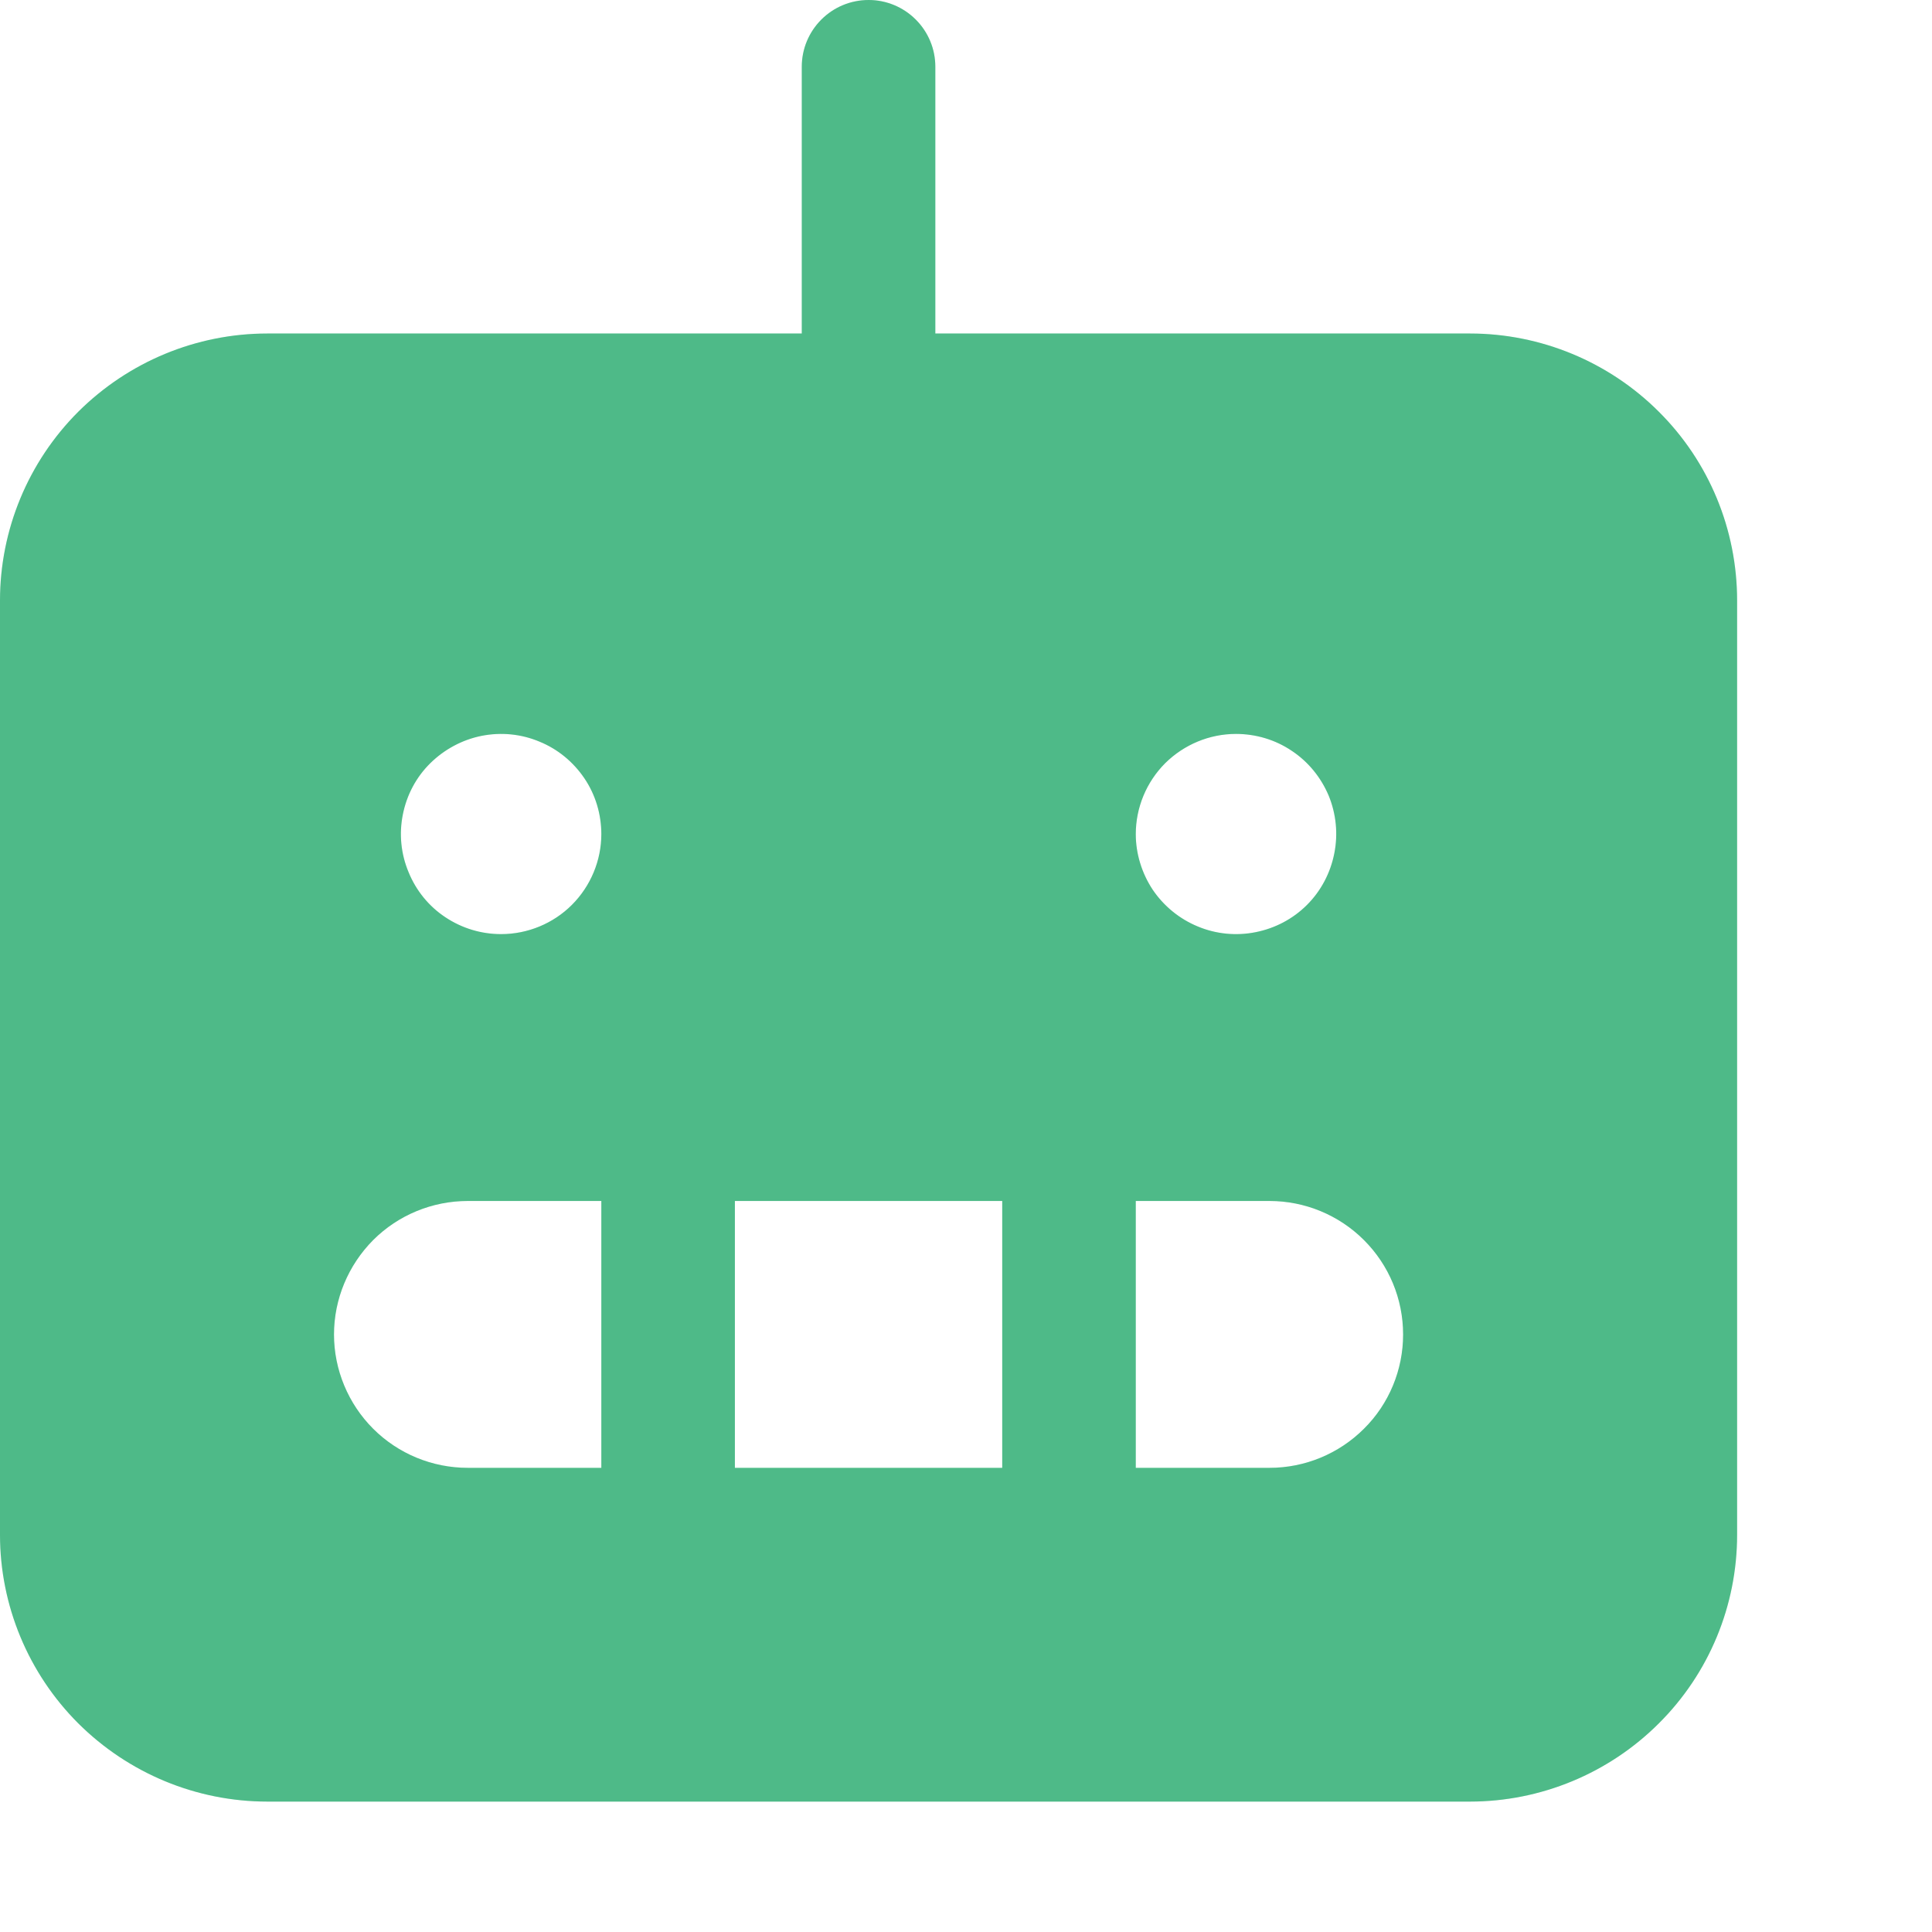
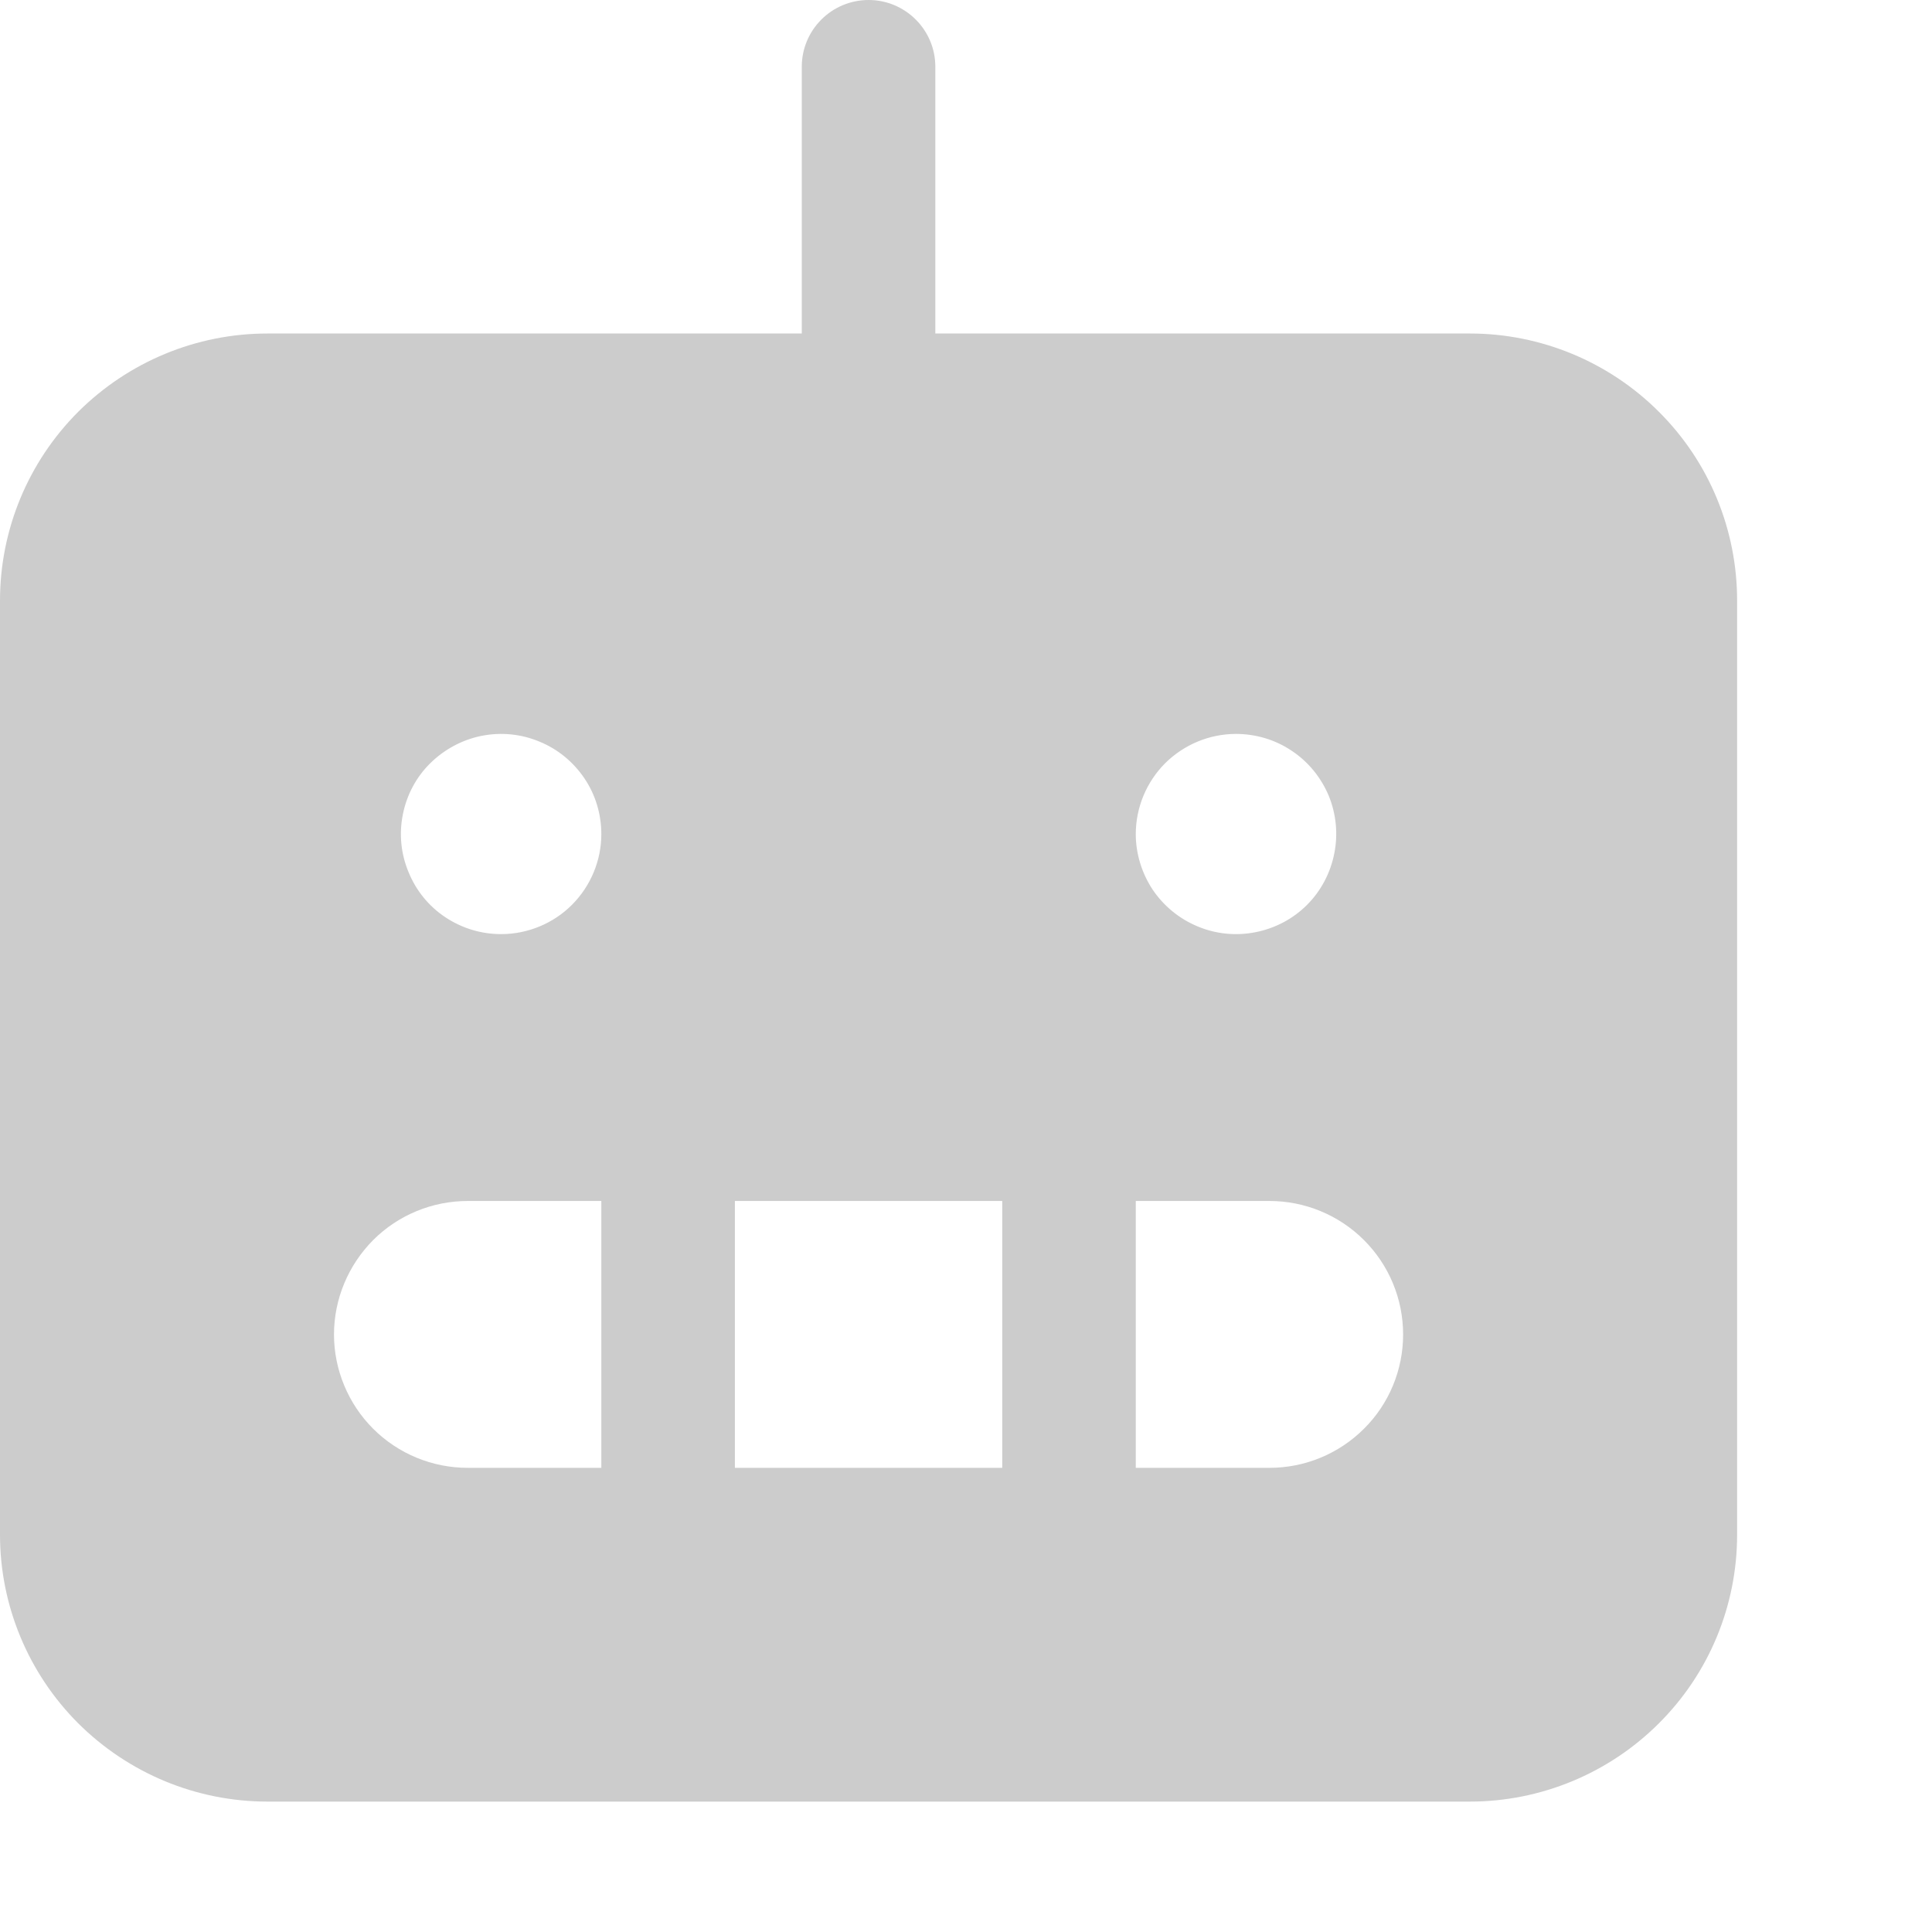
<svg xmlns="http://www.w3.org/2000/svg" fill="none" height="100%" overflow="visible" preserveAspectRatio="none" style="display: block;" viewBox="0 0 8 8" width="100%">
  <g id="Vector">
-     <path d="M6.087 1.381H3.873V0.276C3.873 0.203 3.844 0.133 3.792 0.081C3.74 0.029 3.67 0 3.597 0C3.523 0 3.453 0.029 3.401 0.081C3.349 0.133 3.32 0.203 3.32 0.276V1.381H1.107C0.813 1.381 0.532 1.498 0.324 1.705C0.117 1.912 0 2.193 0 2.487V6.355C0 6.648 0.117 6.929 0.324 7.136C0.532 7.343 0.813 7.46 1.107 7.46H6.087C6.38 7.46 6.662 7.343 6.869 7.136C7.077 6.929 7.193 6.648 7.193 6.355V2.487C7.193 2.193 7.077 1.912 6.869 1.705C6.662 1.498 6.38 1.381 6.087 1.381ZM5.118 3.039C5.2 3.039 5.281 3.063 5.349 3.109C5.417 3.154 5.47 3.219 5.502 3.295C5.533 3.371 5.541 3.454 5.525 3.534C5.509 3.615 5.47 3.689 5.412 3.747C5.354 3.805 5.28 3.844 5.199 3.86C5.119 3.876 5.035 3.868 4.959 3.836C4.884 3.805 4.819 3.752 4.773 3.684C4.728 3.616 4.703 3.535 4.703 3.454C4.703 3.344 4.747 3.238 4.825 3.16C4.903 3.083 5.008 3.039 5.118 3.039ZM2.49 6.078H1.937C1.79 6.078 1.649 6.02 1.545 5.916C1.442 5.813 1.383 5.672 1.383 5.526C1.383 5.379 1.442 5.239 1.545 5.135C1.649 5.031 1.79 4.973 1.937 4.973H2.49V6.078ZM2.075 3.868C1.993 3.868 1.913 3.844 1.844 3.798C1.776 3.753 1.723 3.688 1.692 3.612C1.66 3.536 1.652 3.453 1.668 3.373C1.684 3.292 1.723 3.218 1.782 3.16C1.84 3.103 1.914 3.063 1.994 3.047C2.075 3.031 2.158 3.039 2.234 3.071C2.31 3.102 2.374 3.155 2.42 3.223C2.466 3.291 2.49 3.372 2.49 3.454C2.49 3.563 2.446 3.669 2.368 3.747C2.291 3.824 2.185 3.868 2.075 3.868ZM4.15 6.078H3.043V4.973H4.15V6.078ZM5.257 6.078H4.703V4.973H5.257C5.403 4.973 5.544 5.031 5.648 5.135C5.752 5.239 5.81 5.379 5.81 5.526C5.81 5.672 5.752 5.813 5.648 5.916C5.544 6.02 5.403 6.078 5.257 6.078Z" fill="#61E9AA" />
    <path d="M6.087 1.381H3.873V0.276C3.873 0.203 3.844 0.133 3.792 0.081C3.74 0.029 3.67 0 3.597 0C3.523 0 3.453 0.029 3.401 0.081C3.349 0.133 3.32 0.203 3.32 0.276V1.381H1.107C0.813 1.381 0.532 1.498 0.324 1.705C0.117 1.912 0 2.193 0 2.487V6.355C0 6.648 0.117 6.929 0.324 7.136C0.532 7.343 0.813 7.46 1.107 7.46H6.087C6.38 7.46 6.662 7.343 6.869 7.136C7.077 6.929 7.193 6.648 7.193 6.355V2.487C7.193 2.193 7.077 1.912 6.869 1.705C6.662 1.498 6.38 1.381 6.087 1.381ZM5.118 3.039C5.2 3.039 5.281 3.063 5.349 3.109C5.417 3.154 5.47 3.219 5.502 3.295C5.533 3.371 5.541 3.454 5.525 3.534C5.509 3.615 5.47 3.689 5.412 3.747C5.354 3.805 5.28 3.844 5.199 3.86C5.119 3.876 5.035 3.868 4.959 3.836C4.884 3.805 4.819 3.752 4.773 3.684C4.728 3.616 4.703 3.535 4.703 3.454C4.703 3.344 4.747 3.238 4.825 3.16C4.903 3.083 5.008 3.039 5.118 3.039ZM2.49 6.078H1.937C1.79 6.078 1.649 6.02 1.545 5.916C1.442 5.813 1.383 5.672 1.383 5.526C1.383 5.379 1.442 5.239 1.545 5.135C1.649 5.031 1.79 4.973 1.937 4.973H2.49V6.078ZM2.075 3.868C1.993 3.868 1.913 3.844 1.844 3.798C1.776 3.753 1.723 3.688 1.692 3.612C1.66 3.536 1.652 3.453 1.668 3.373C1.684 3.292 1.723 3.218 1.782 3.16C1.84 3.103 1.914 3.063 1.994 3.047C2.075 3.031 2.158 3.039 2.234 3.071C2.31 3.102 2.374 3.155 2.42 3.223C2.466 3.291 2.49 3.372 2.49 3.454C2.49 3.563 2.446 3.669 2.368 3.747C2.291 3.824 2.185 3.868 2.075 3.868ZM4.15 6.078H3.043V4.973H4.15V6.078ZM5.257 6.078H4.703V4.973H5.257C5.403 4.973 5.544 5.031 5.648 5.135C5.752 5.239 5.81 5.379 5.81 5.526C5.81 5.672 5.752 5.813 5.648 5.916C5.544 6.02 5.403 6.078 5.257 6.078Z" fill="black" fill-opacity="0.2" />
  </g>
</svg>